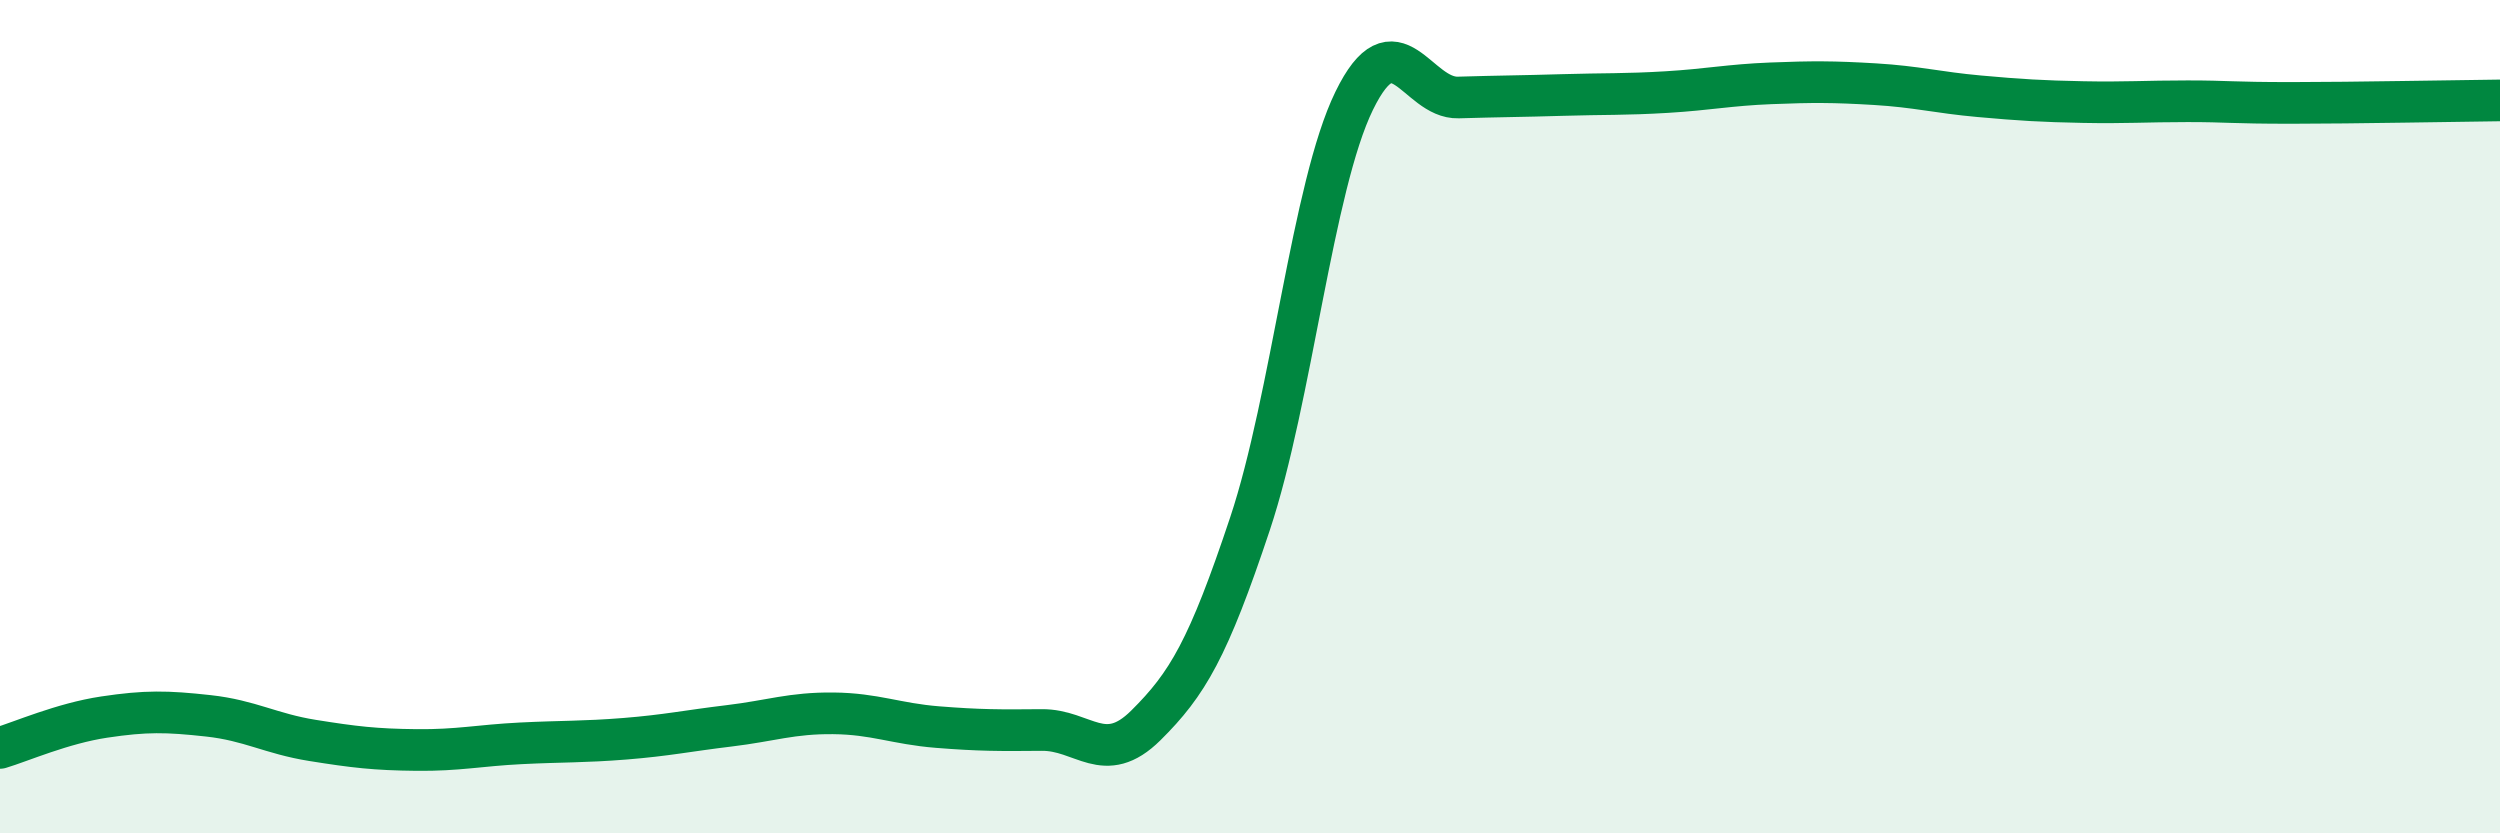
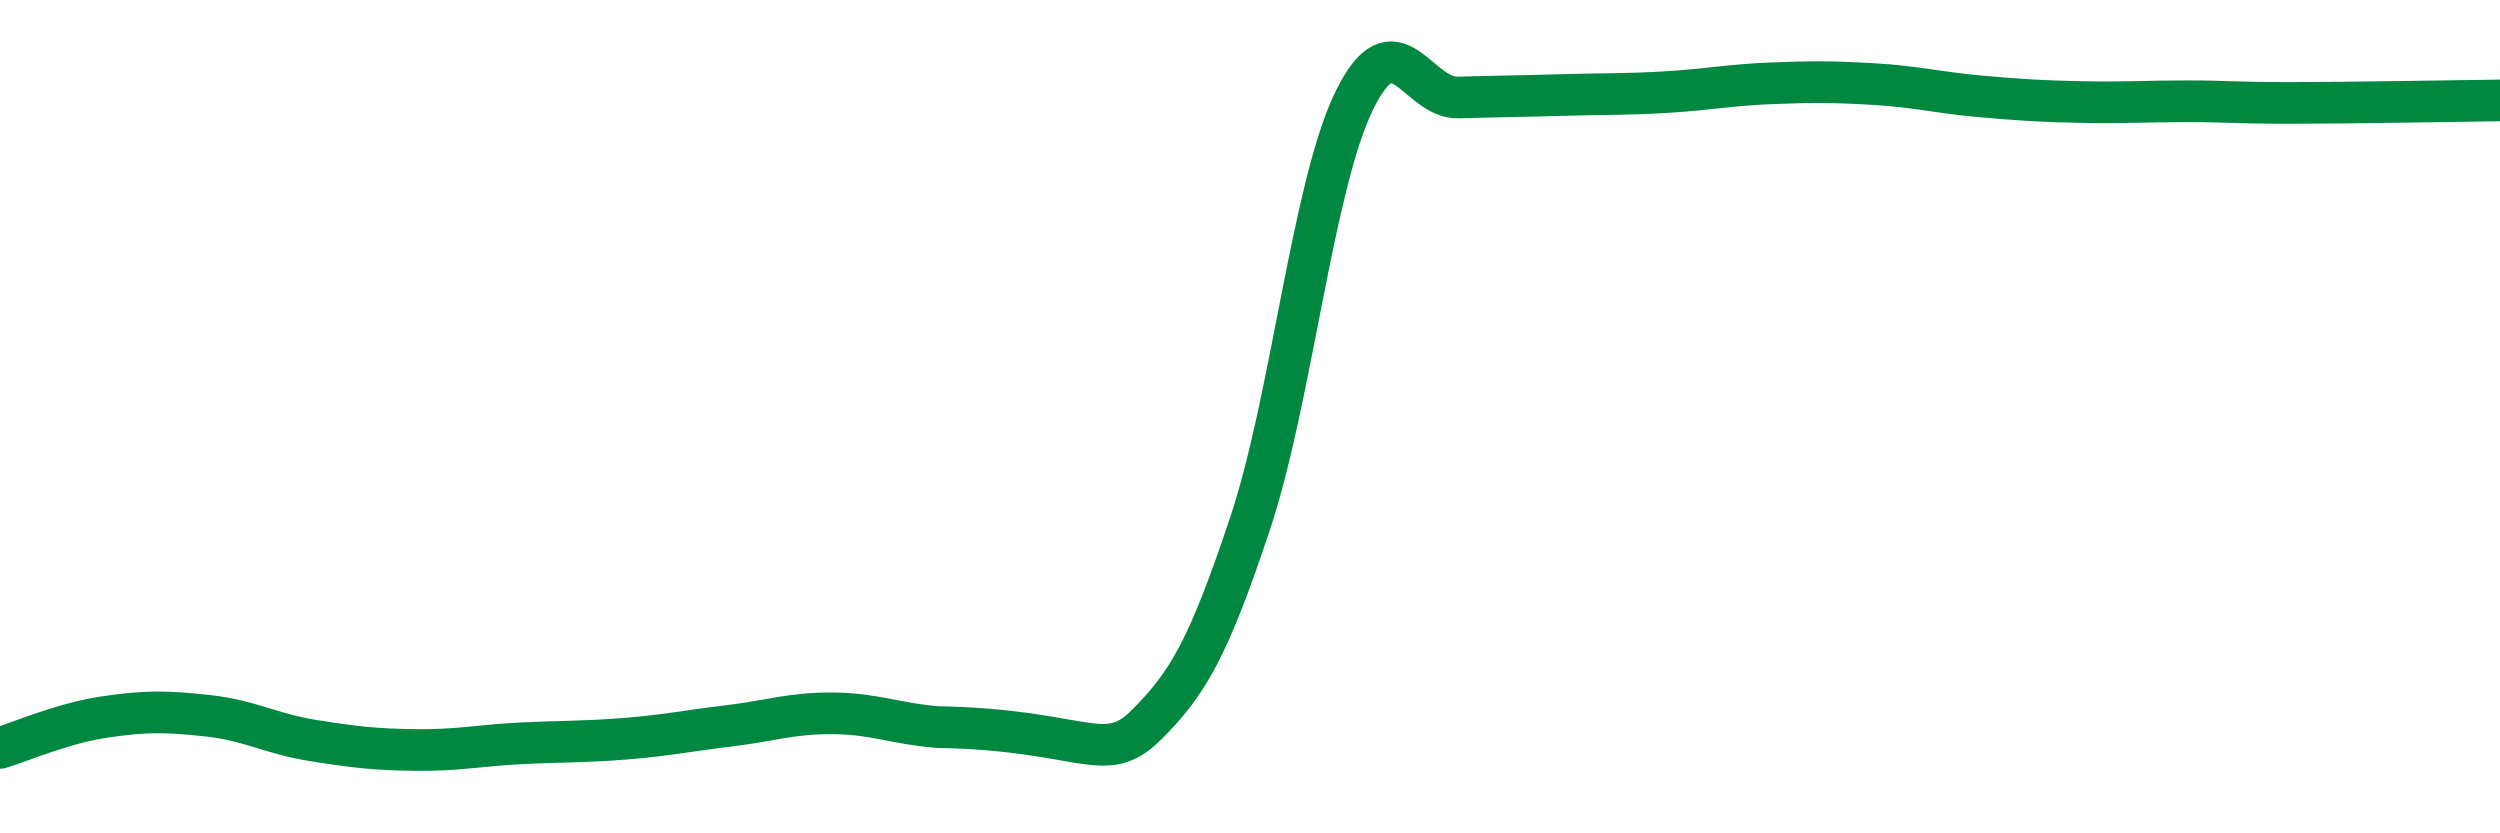
<svg xmlns="http://www.w3.org/2000/svg" width="60" height="20" viewBox="0 0 60 20">
-   <path d="M 0,17.95 C 0.5,17.8 1.5,17.36 2.5,17.21 C 3.5,17.06 4,17.07 5,17.18 C 6,17.29 6.5,17.61 7.5,17.77 C 8.5,17.93 9,17.99 10,18 C 11,18.01 11.5,17.89 12.5,17.84 C 13.5,17.79 14,17.81 15,17.73 C 16,17.65 16.5,17.54 17.5,17.42 C 18.5,17.3 19,17.11 20,17.12 C 21,17.13 21.5,17.37 22.5,17.45 C 23.5,17.53 24,17.53 25,17.52 C 26,17.51 26.5,18.4 27.5,17.41 C 28.5,16.42 29,15.57 30,12.57 C 31,9.57 31.5,4.47 32.5,2.42 C 33.5,0.37 34,2.37 35,2.34 C 36,2.31 36.5,2.31 37.5,2.28 C 38.5,2.25 39,2.27 40,2.21 C 41,2.15 41.5,2.04 42.5,2 C 43.5,1.96 44,1.96 45,2.02 C 46,2.08 46.5,2.22 47.5,2.31 C 48.5,2.4 49,2.43 50,2.45 C 51,2.47 51.5,2.43 52.5,2.43 C 53.5,2.43 53.5,2.47 55,2.47 C 56.5,2.47 59,2.42 60,2.41L60 20L0 20Z" fill="#008740" opacity="0.1" stroke-linecap="round" stroke-linejoin="round" />
-   <path d="M 0,17.95 C 0.5,17.8 1.5,17.36 2.5,17.21 C 3.5,17.06 4,17.07 5,17.18 C 6,17.29 6.5,17.61 7.5,17.77 C 8.5,17.93 9,17.99 10,18 C 11,18.01 11.5,17.89 12.5,17.84 C 13.5,17.79 14,17.81 15,17.73 C 16,17.65 16.5,17.54 17.5,17.42 C 18.5,17.3 19,17.11 20,17.12 C 21,17.13 21.5,17.37 22.5,17.45 C 23.5,17.53 24,17.53 25,17.52 C 26,17.51 26.5,18.4 27.5,17.41 C 28.5,16.42 29,15.57 30,12.57 C 31,9.57 31.5,4.47 32.5,2.42 C 33.5,0.37 34,2.37 35,2.34 C 36,2.31 36.5,2.31 37.5,2.28 C 38.5,2.25 39,2.27 40,2.21 C 41,2.15 41.5,2.04 42.5,2 C 43.5,1.96 44,1.96 45,2.02 C 46,2.08 46.5,2.22 47.5,2.31 C 48.5,2.4 49,2.43 50,2.45 C 51,2.47 51.5,2.43 52.5,2.43 C 53.5,2.43 53.5,2.47 55,2.47 C 56.5,2.47 59,2.42 60,2.41" stroke="#008740" stroke-width="1" fill="none" stroke-linecap="round" stroke-linejoin="round" />
+   <path d="M 0,17.95 C 0.5,17.8 1.5,17.36 2.5,17.21 C 3.5,17.06 4,17.07 5,17.18 C 6,17.29 6.5,17.61 7.5,17.77 C 8.5,17.93 9,17.99 10,18 C 11,18.01 11.5,17.89 12.5,17.84 C 13.5,17.79 14,17.81 15,17.73 C 16,17.65 16.5,17.54 17.5,17.42 C 18.5,17.3 19,17.11 20,17.12 C 21,17.13 21.5,17.37 22.5,17.45 C 26,17.51 26.5,18.4 27.5,17.41 C 28.5,16.42 29,15.57 30,12.57 C 31,9.57 31.5,4.47 32.5,2.42 C 33.5,0.37 34,2.37 35,2.34 C 36,2.31 36.5,2.31 37.5,2.28 C 38.5,2.25 39,2.27 40,2.21 C 41,2.15 41.5,2.04 42.5,2 C 43.5,1.96 44,1.96 45,2.02 C 46,2.08 46.5,2.22 47.5,2.31 C 48.5,2.4 49,2.43 50,2.45 C 51,2.47 51.5,2.43 52.5,2.43 C 53.5,2.43 53.5,2.47 55,2.47 C 56.5,2.47 59,2.42 60,2.41" stroke="#008740" stroke-width="1" fill="none" stroke-linecap="round" stroke-linejoin="round" />
</svg>